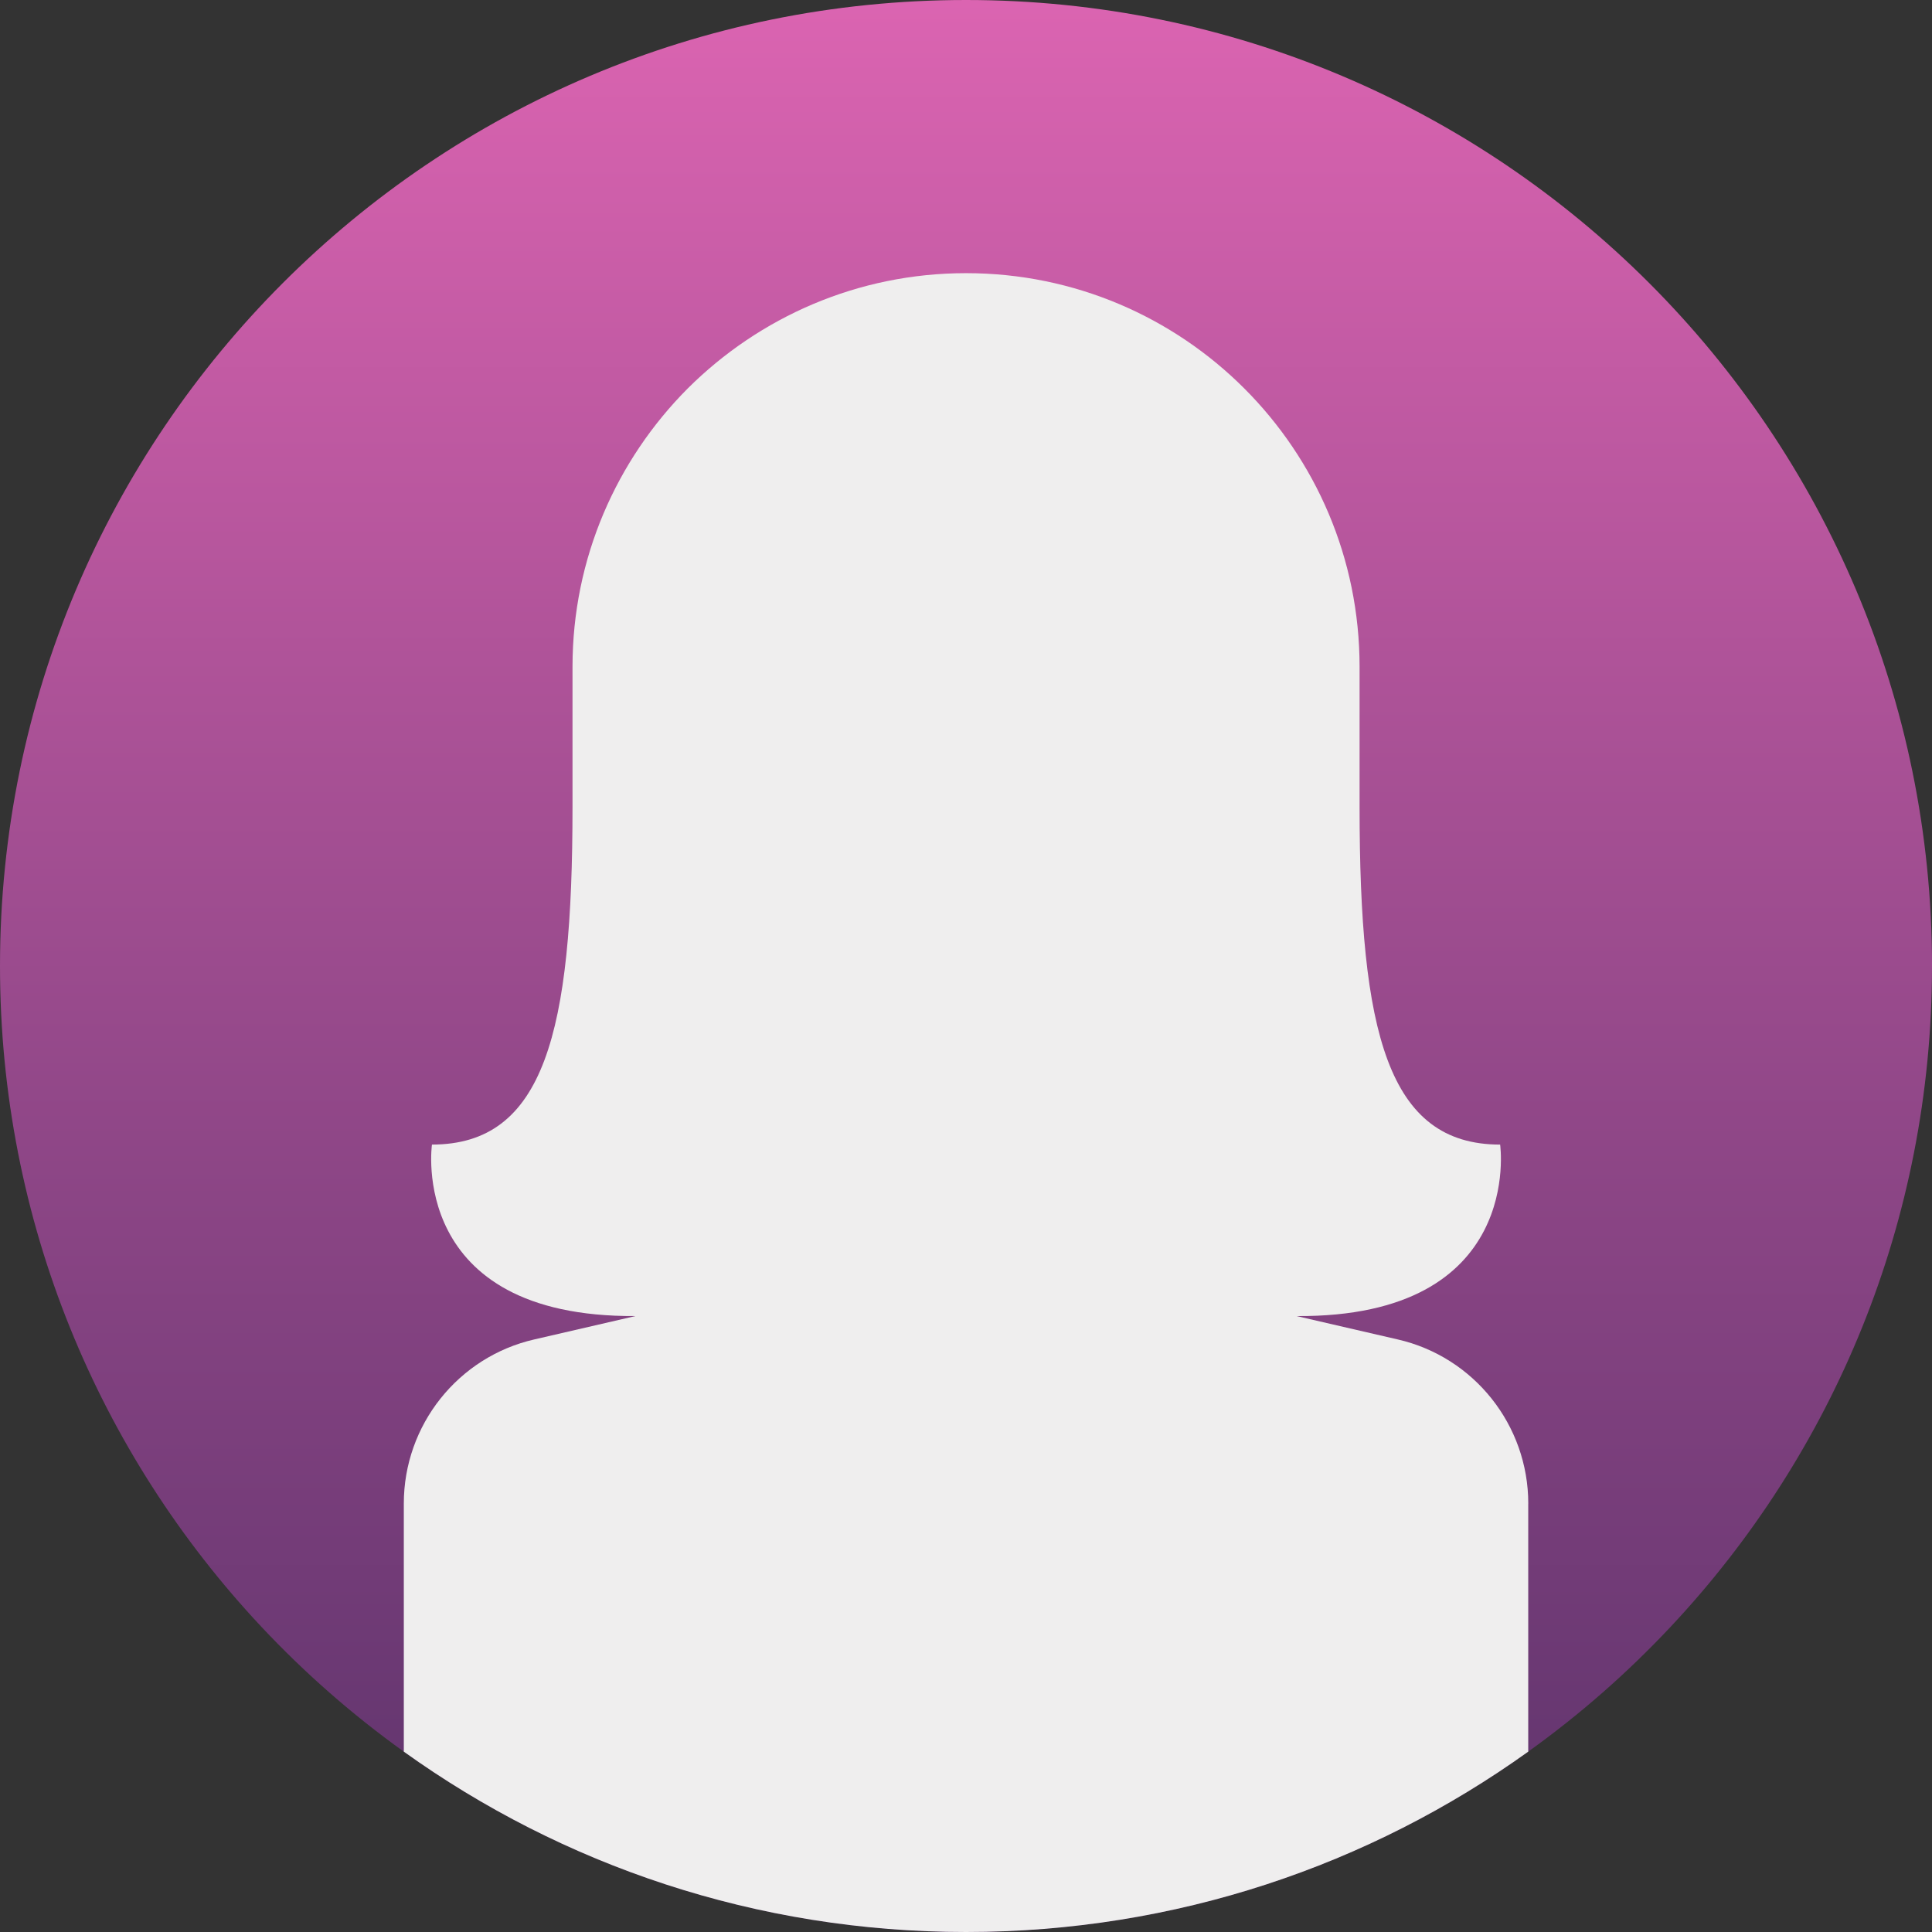
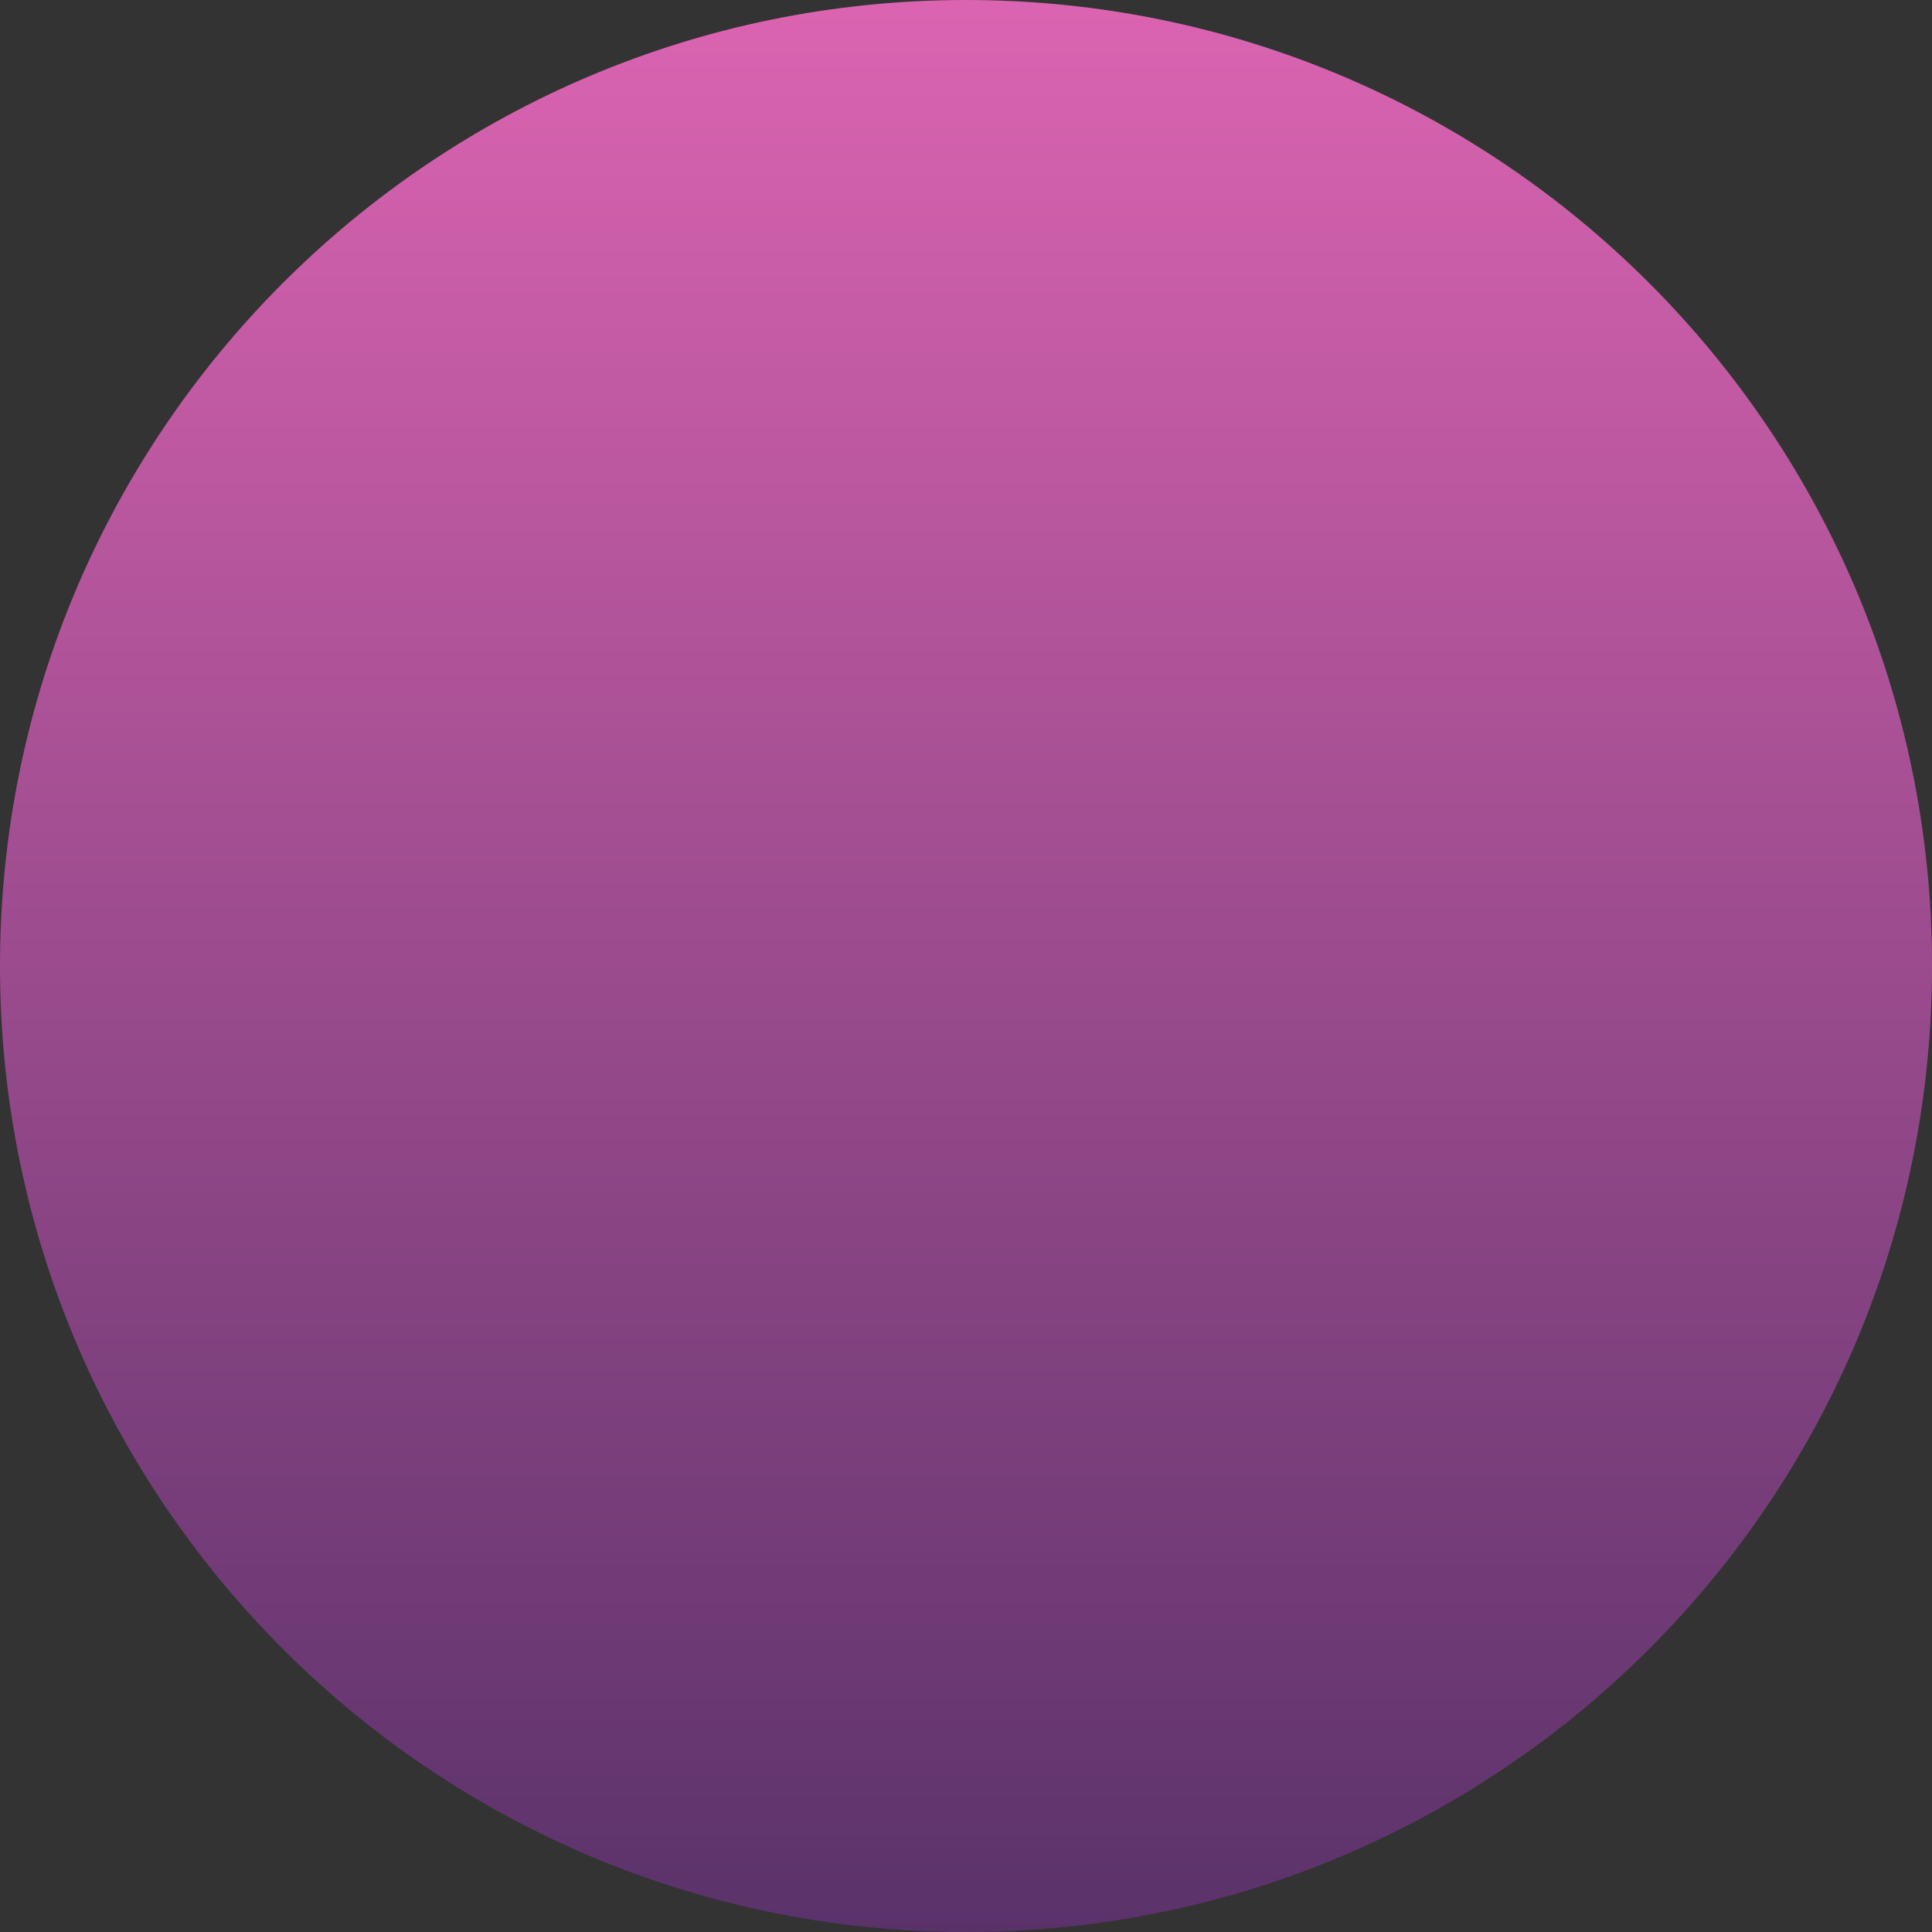
<svg xmlns="http://www.w3.org/2000/svg" id="Layer_2" data-name="Layer 2" viewBox="0 0 908.85 908.85">
  <rect x="0" y="0" width="908.85" height="908.85" fill="#333333" stroke="none" />
  <defs>
    <style> .cls-1 { fill: url(#linear-gradient); } .cls-1, .cls-2 { stroke-width: 0px; } .cls-2 { fill: #efeeee; } </style>
    <linearGradient id="linear-gradient" x1="454.43" y1="908.85" x2="454.43" y2="0" gradientUnits="userSpaceOnUse">
      <stop offset="0" stop-color="#5a326a" />
      <stop offset="1" stop-color="#db64b1" />
    </linearGradient>
  </defs>
  <g id="Objects">
    <g>
      <path class="cls-1" d="M908.85,454.43c0,120.23-46.69,229.56-122.94,310.83-20.34,21.69-42.78,41.38-67.01,58.74-74.5,53.41-165.82,84.85-264.48,84.85s-189.97-31.44-264.47-84.85c-24.22-17.37-46.67-37.06-67.01-58.75C46.69,683.98,0,574.66,0,454.43,0,203.45,203.45,0,454.43,0s454.43,203.45,454.43,454.43Z" />
-       <path class="cls-2" d="M718.91,707.29v116.71c-74.5,53.41-165.82,84.85-264.48,84.85s-189.97-31.44-264.47-84.85v-116.71c0-36.89,25.52-69.03,61.49-77.22l47.48-10.97c-107.37.66-95.73-80.67-95.73-80.67,52.89,0,66.12-52.89,66.12-158.68v-66.12c0-51.05,20.76-97.33,54.22-130.91,33.59-33.46,79.87-54.22,130.91-54.22,102.22,0,185.12,82.92,185.12,185.14v66.12c0,105.79,13.23,158.68,66.12,158.68,0,0,11.64,81.33-95.73,80.67l47.48,10.97c35.97,8.2,61.49,40.33,61.49,77.22Z" />
    </g>
  </g>
</svg>